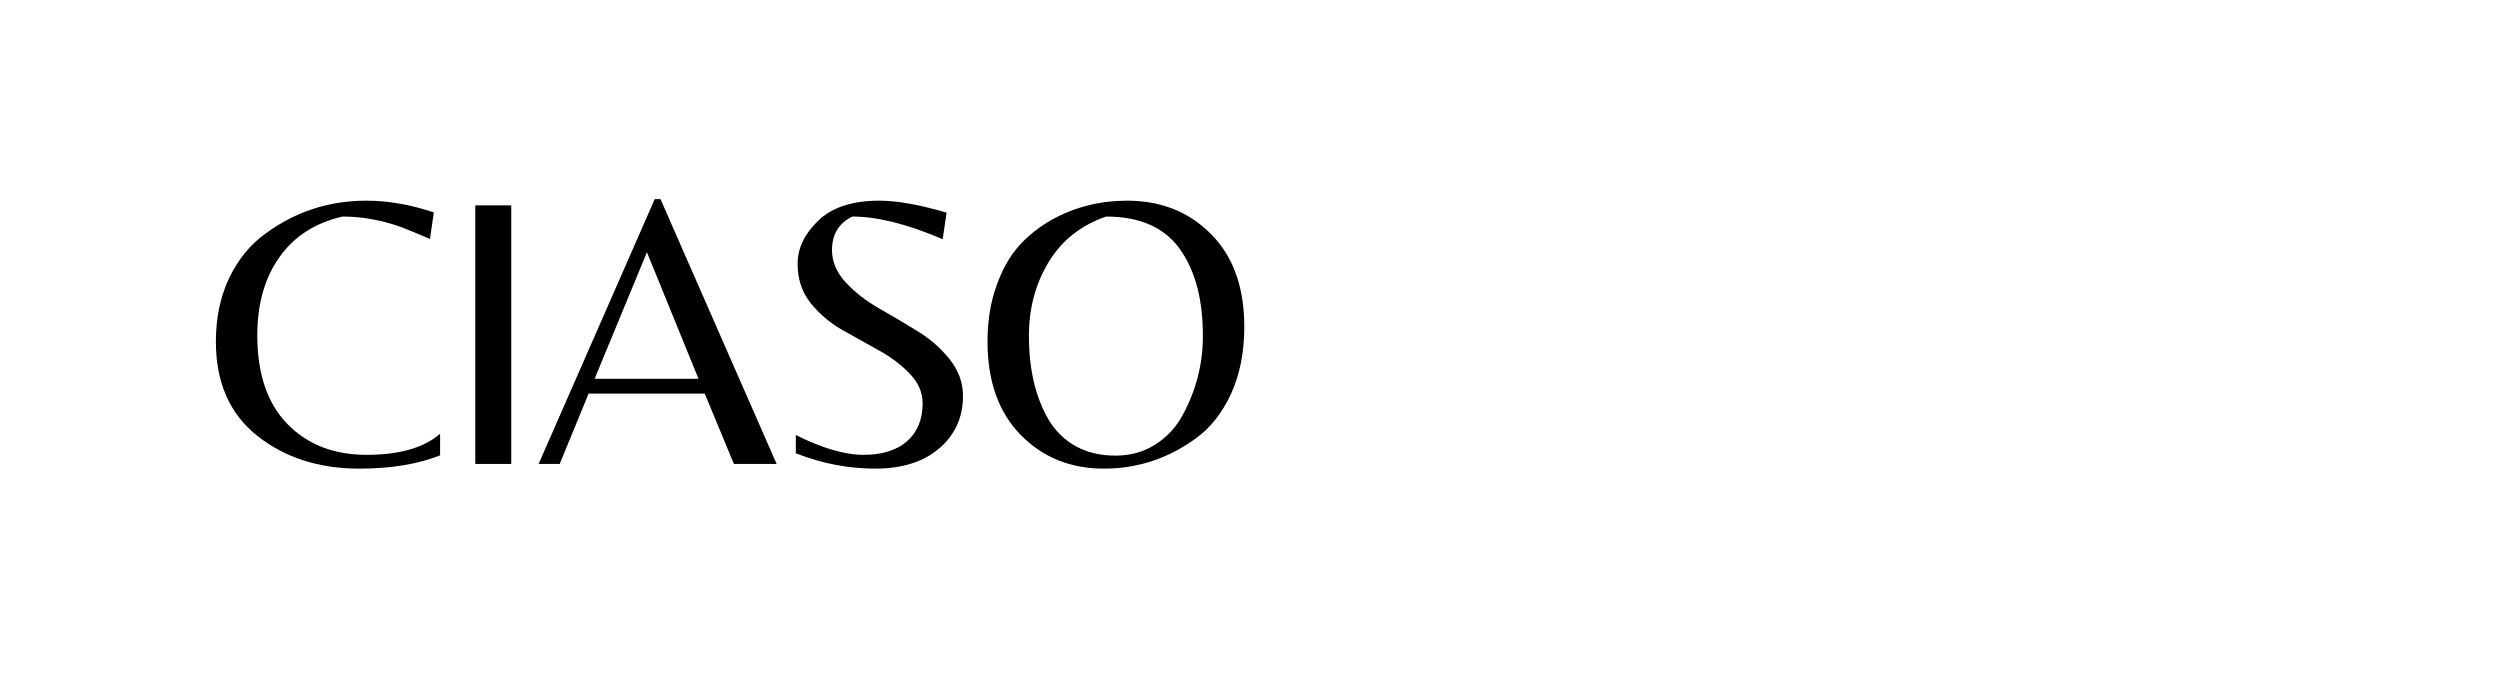
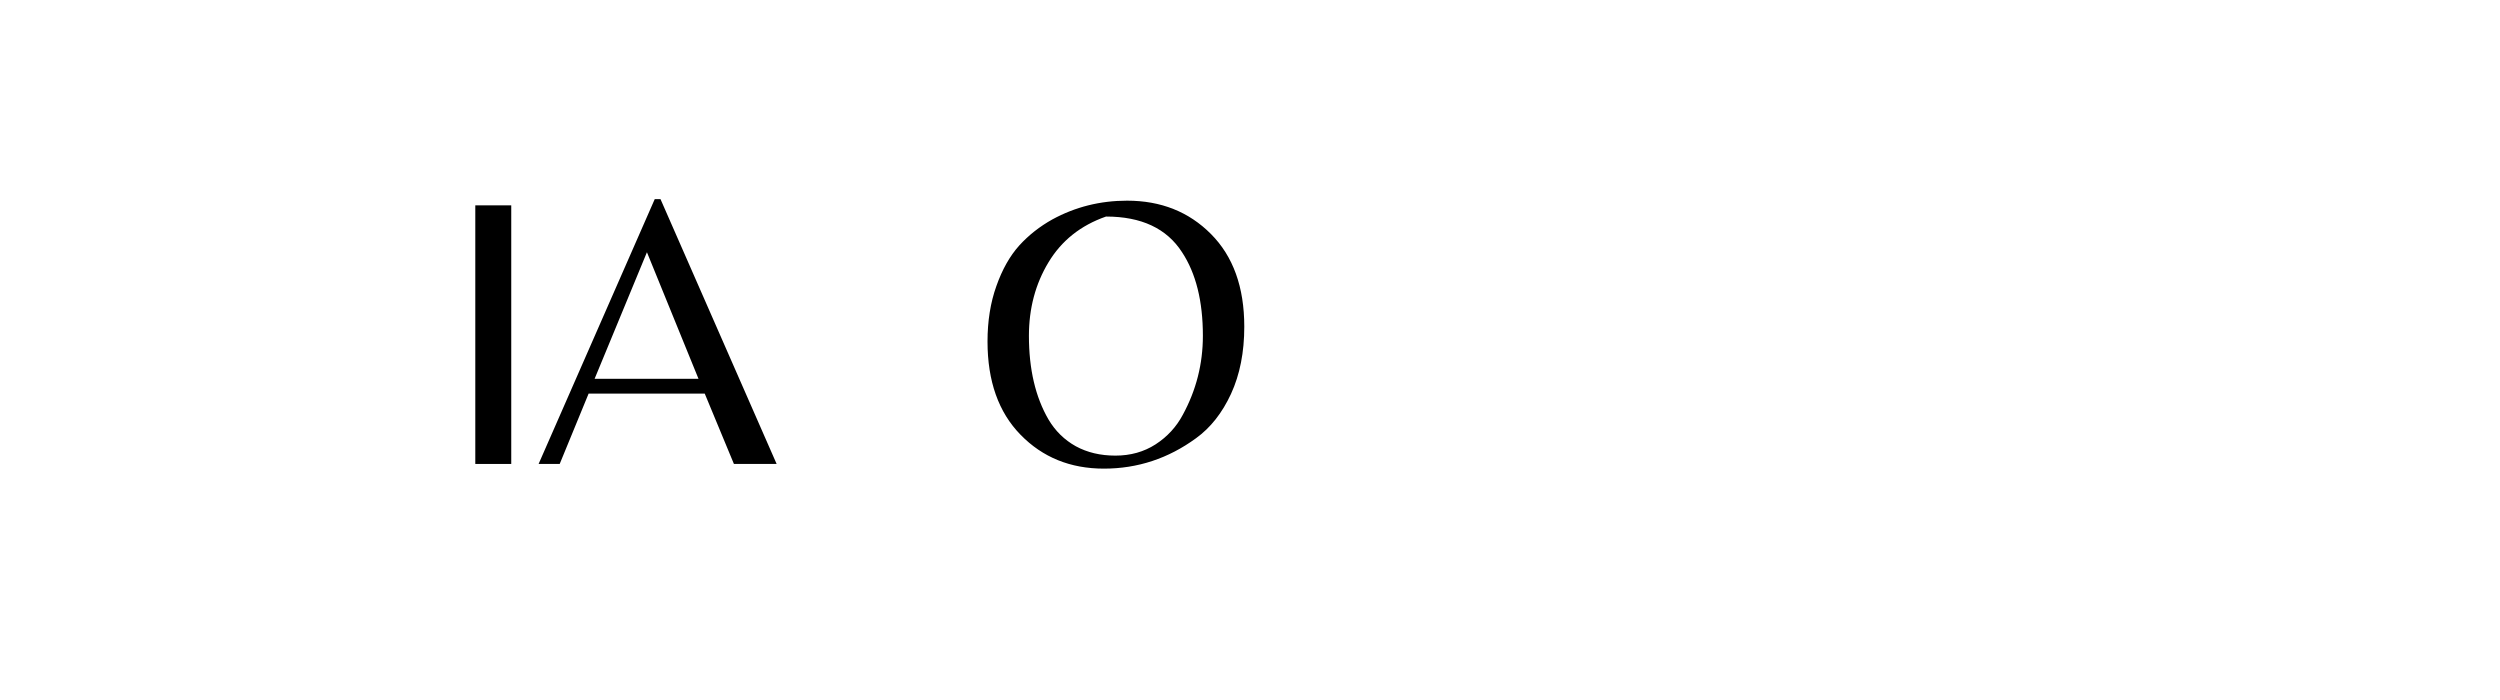
<svg xmlns="http://www.w3.org/2000/svg" width="200" zoomAndPan="magnify" viewBox="0 0 150 42" height="56" preserveAspectRatio="xMidYMid meet" version="1.0">
  <defs>
    <g />
  </defs>
  <g fill="#000000" fill-opacity="1">
    <g transform="translate(12.297, 27.837)">
      <g>
-         <path d="M 9.266 0.281 C 6.836 0.281 4.797 -0.375 3.141 -1.688 C 1.484 -3 0.656 -4.883 0.656 -7.344 C 0.656 -8.781 0.926 -10.062 1.469 -11.188 C 2.02 -12.312 2.742 -13.191 3.641 -13.828 C 5.43 -15.141 7.445 -15.797 9.688 -15.797 C 10.977 -15.797 12.328 -15.562 13.734 -15.094 L 13.5 -13.5 C 12.77 -13.812 12.203 -14.047 11.797 -14.203 C 10.617 -14.629 9.438 -14.844 8.25 -14.844 C 6.613 -14.469 5.352 -13.656 4.469 -12.406 C 3.582 -11.156 3.141 -9.594 3.141 -7.719 C 3.141 -5.414 3.738 -3.645 4.938 -2.406 C 6.145 -1.164 7.734 -0.547 9.703 -0.547 C 11.672 -0.547 13.141 -0.969 14.109 -1.812 L 14.109 -0.516 C 12.766 0.016 11.148 0.281 9.266 0.281 Z M 9.266 0.281 " />
-       </g>
+         </g>
    </g>
  </g>
  <g fill="#000000" fill-opacity="1">
    <g transform="translate(26.409, 27.837)">
      <g>
        <path d="M 4.266 -15.516 L 4.266 0 L 2.109 0 L 2.109 -15.516 Z M 4.266 -15.516 " />
      </g>
    </g>
  </g>
  <g fill="#000000" fill-opacity="1">
    <g transform="translate(32.082, 27.837)">
      <g>
        <path d="M 0.234 0 L 7.203 -15.891 L 7.547 -15.891 L 14.516 0 L 11.953 0 L 10.203 -4.219 L 3.234 -4.219 L 1.5 0 Z M 3.594 -5.109 L 9.828 -5.109 L 6.734 -12.703 Z M 3.594 -5.109 " />
      </g>
    </g>
  </g>
  <g fill="#000000" fill-opacity="1">
    <g transform="translate(46.123, 27.837)">
      <g>
-         <path d="M 3.797 -12.828 C 3.797 -12.141 4.066 -11.5 4.609 -10.906 C 5.148 -10.32 5.805 -9.805 6.578 -9.359 C 7.348 -8.922 8.113 -8.469 8.875 -8 C 9.645 -7.539 10.301 -6.973 10.844 -6.297 C 11.383 -5.629 11.656 -4.891 11.656 -4.078 C 11.656 -2.797 11.18 -1.75 10.234 -0.938 C 9.285 -0.125 8.004 0.281 6.391 0.281 C 4.785 0.281 3.195 -0.023 1.625 -0.641 L 1.625 -1.734 C 3.219 -0.941 4.57 -0.547 5.688 -0.547 C 6.801 -0.547 7.672 -0.816 8.297 -1.359 C 8.922 -1.91 9.234 -2.672 9.234 -3.641 C 9.234 -4.297 8.973 -4.891 8.453 -5.422 C 7.941 -5.961 7.316 -6.43 6.578 -6.828 C 5.848 -7.234 5.113 -7.645 4.375 -8.062 C 3.645 -8.488 3.02 -9.023 2.5 -9.672 C 1.988 -10.316 1.734 -11.098 1.734 -12.016 C 1.734 -12.941 2.145 -13.801 2.969 -14.594 C 3.789 -15.395 5.016 -15.797 6.641 -15.797 C 7.703 -15.797 9.047 -15.555 10.672 -15.078 L 10.438 -13.484 C 8.32 -14.391 6.516 -14.844 5.016 -14.844 C 4.203 -14.445 3.797 -13.773 3.797 -12.828 Z M 3.797 -12.828 " />
-       </g>
+         </g>
    </g>
  </g>
  <g fill="#000000" fill-opacity="1">
    <g transform="translate(58.454, 27.837)">
      <g>
        <path d="M 9.172 -15.797 C 11.203 -15.797 12.879 -15.129 14.203 -13.797 C 15.535 -12.461 16.203 -10.609 16.203 -8.234 C 16.203 -6.703 15.938 -5.359 15.406 -4.203 C 14.875 -3.055 14.176 -2.172 13.312 -1.547 C 11.645 -0.328 9.801 0.281 7.781 0.281 C 5.77 0.281 4.102 -0.395 2.781 -1.75 C 1.457 -3.102 0.797 -4.969 0.797 -7.344 C 0.797 -8.57 0.973 -9.68 1.328 -10.672 C 1.68 -11.672 2.141 -12.484 2.703 -13.109 C 3.273 -13.734 3.938 -14.254 4.688 -14.672 C 6.062 -15.422 7.555 -15.797 9.172 -15.797 Z M 4.453 -2.672 C 4.859 -1.984 5.406 -1.445 6.094 -1.062 C 6.781 -0.688 7.57 -0.5 8.469 -0.5 C 9.375 -0.5 10.176 -0.723 10.875 -1.172 C 11.582 -1.629 12.129 -2.223 12.516 -2.953 C 13.316 -4.422 13.719 -6 13.719 -7.688 C 13.719 -9.77 13.301 -11.441 12.469 -12.703 C 11.551 -14.129 10.031 -14.844 7.906 -14.844 C 6.383 -14.312 5.234 -13.395 4.453 -12.094 C 3.672 -10.801 3.281 -9.332 3.281 -7.688 C 3.281 -5.688 3.672 -4.016 4.453 -2.672 Z M 4.453 -2.672 " />
      </g>
    </g>
  </g>
</svg>